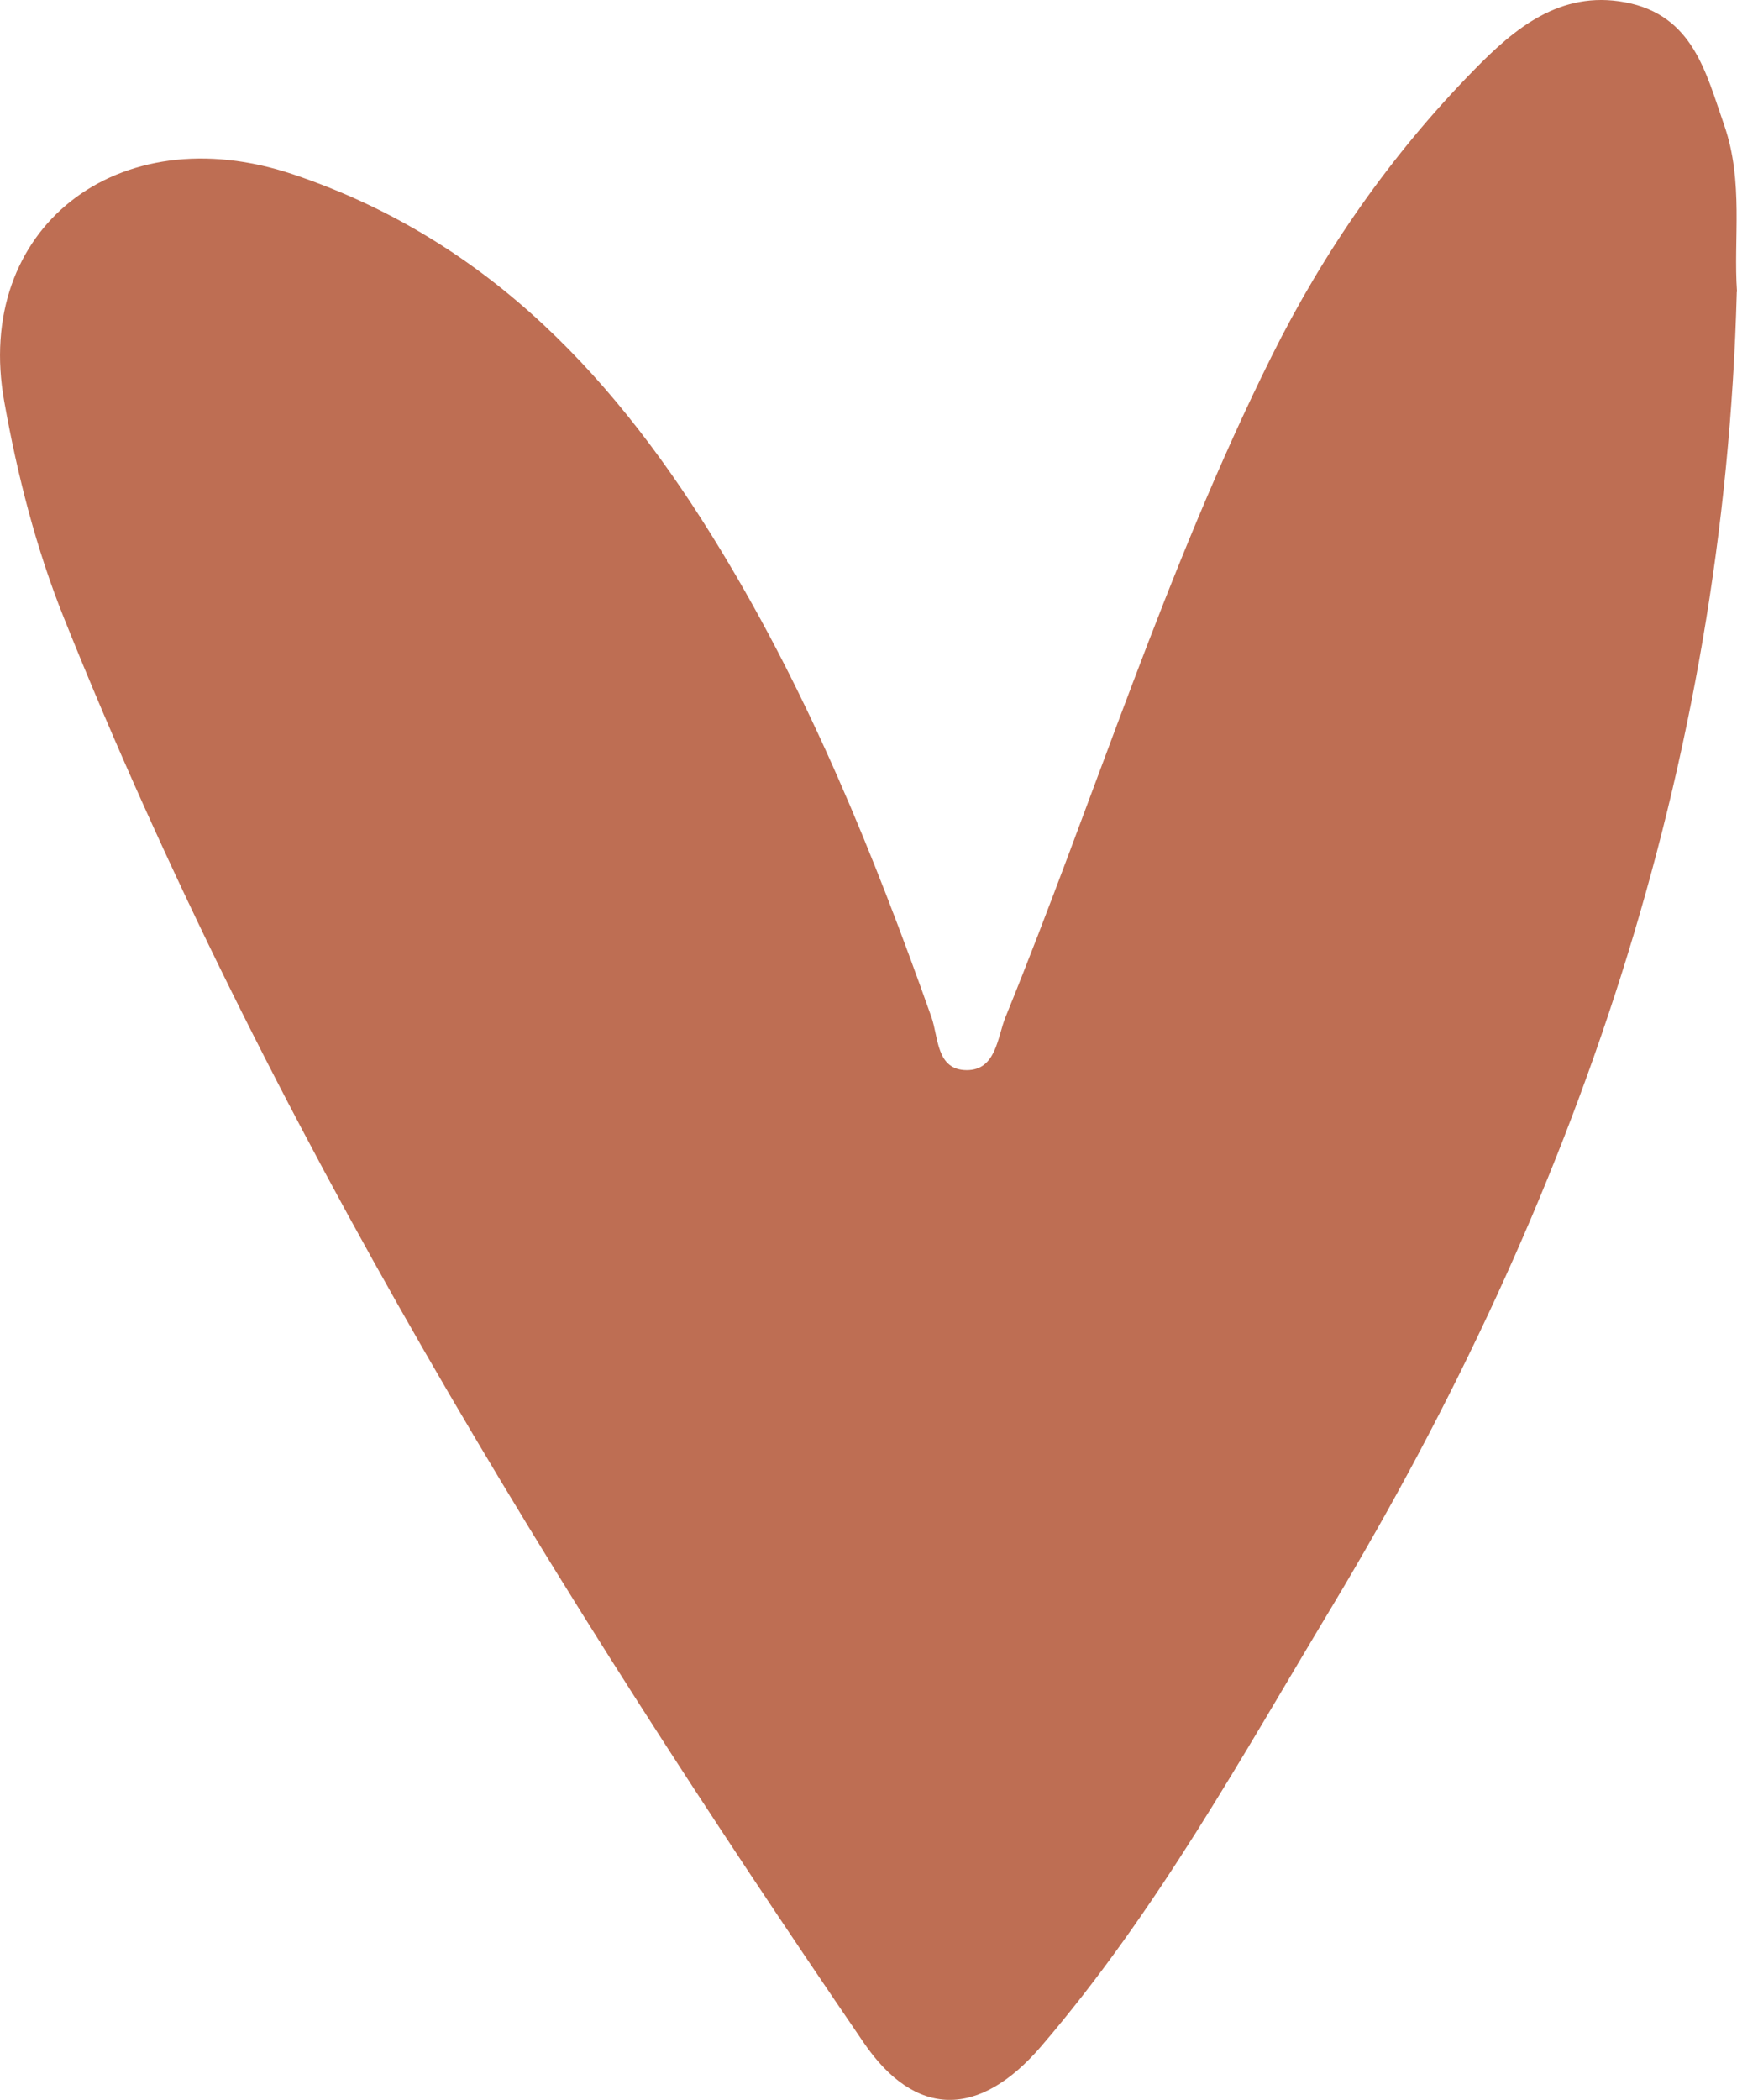
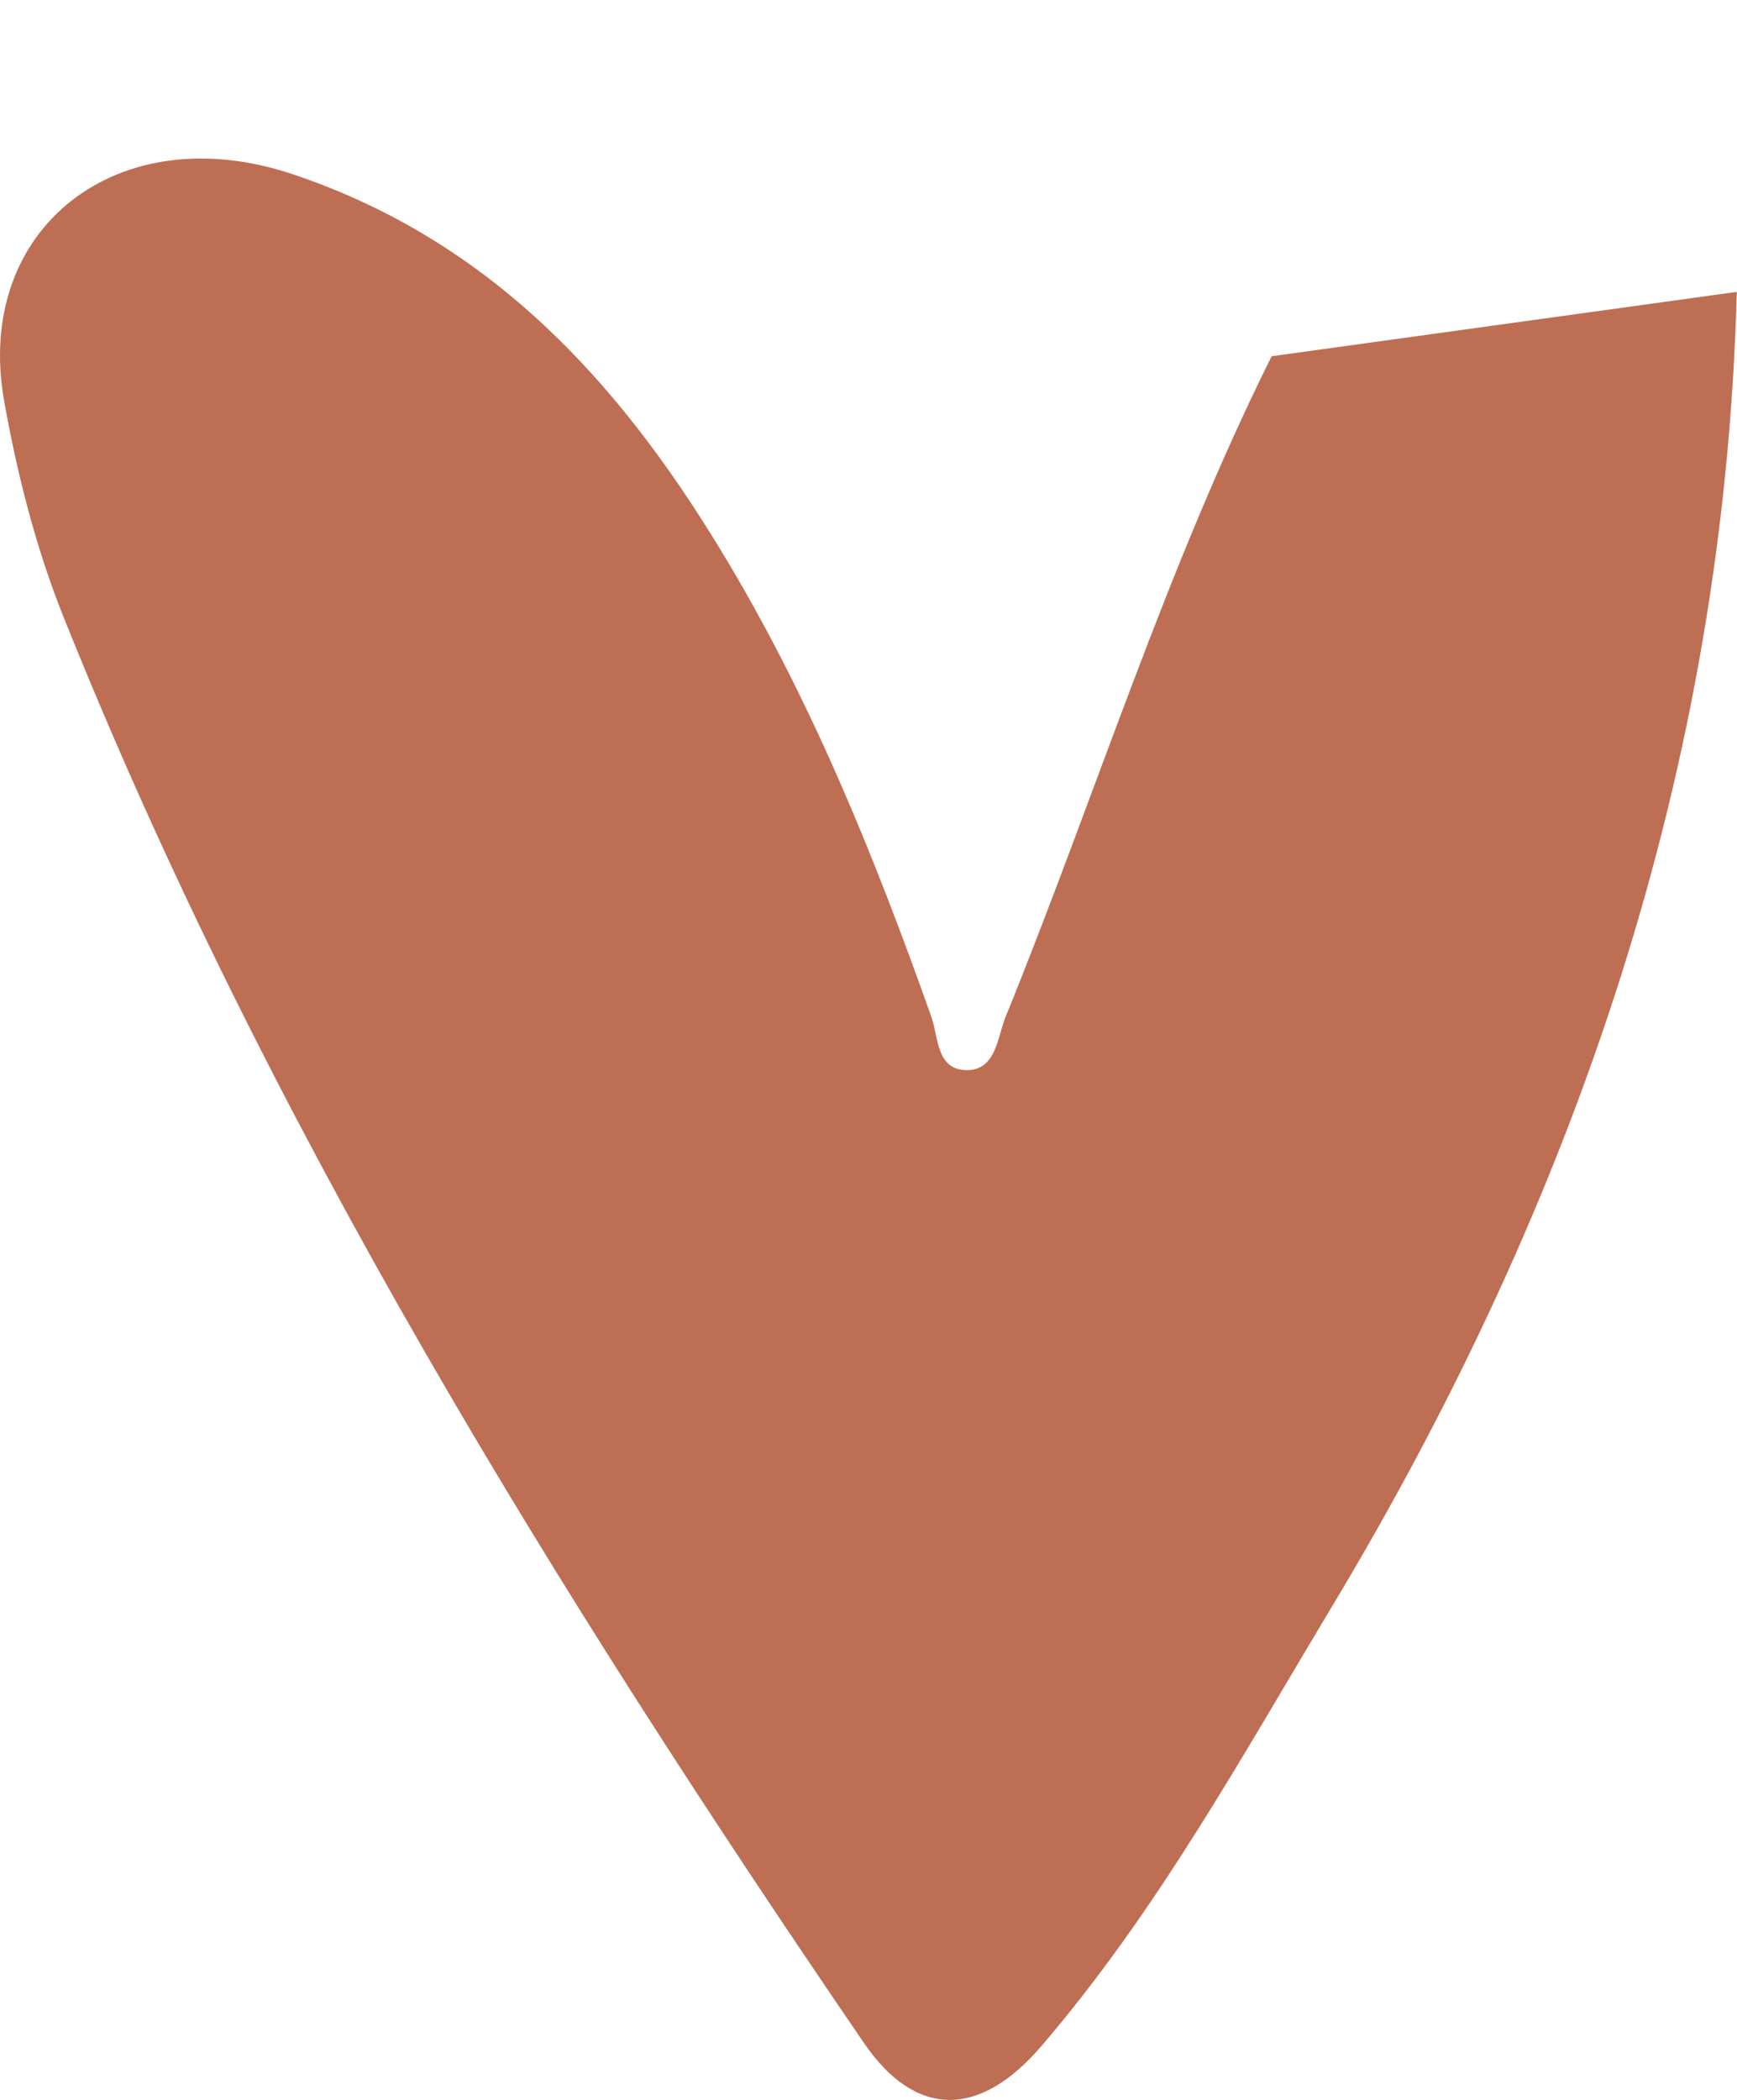
<svg xmlns="http://www.w3.org/2000/svg" width="24" height="29" viewBox="0 0 24 29" fill="none">
-   <path d="M23.997 4.031c-.171 6.56-2.22 12.543-5.598 18.164-1.247 2.074-2.411 4.198-4.012 6.064-.855.996-1.739.999-2.457-.055C7.652 21.942 3.686 15.523.884 8.536.499 7.578.24 6.56.059 5.547-.371 3.163 1.619 1.59 4.05 2.408c2.744.922 4.506 2.882 5.901 5.177C11.196 9.63 12.079 11.818 12.868 14.042 12.97 14.328 12.934 14.777 13.357 14.779 13.764 14.779 13.78 14.328 13.892 14.049c1.237-3.039 2.207-6.174 3.678-9.129C18.29 3.473 19.214 2.141 20.37.963 20.922.398 21.554-.136 22.452.031 23.397.207 23.572 1.011 23.824 1.731 24.094 2.508 23.949 3.306 24 4.028L23.997 4.031z" fill="#be6e53" />
+   <path d="M23.997 4.031c-.171 6.56-2.22 12.543-5.598 18.164-1.247 2.074-2.411 4.198-4.012 6.064-.855.996-1.739.999-2.457-.055C7.652 21.942 3.686 15.523.884 8.536.499 7.578.24 6.56.059 5.547-.371 3.163 1.619 1.59 4.05 2.408c2.744.922 4.506 2.882 5.901 5.177C11.196 9.63 12.079 11.818 12.868 14.042 12.97 14.328 12.934 14.777 13.357 14.779 13.764 14.779 13.78 14.328 13.892 14.049c1.237-3.039 2.207-6.174 3.678-9.129L23.997 4.031z" fill="#be6e53" />
</svg>